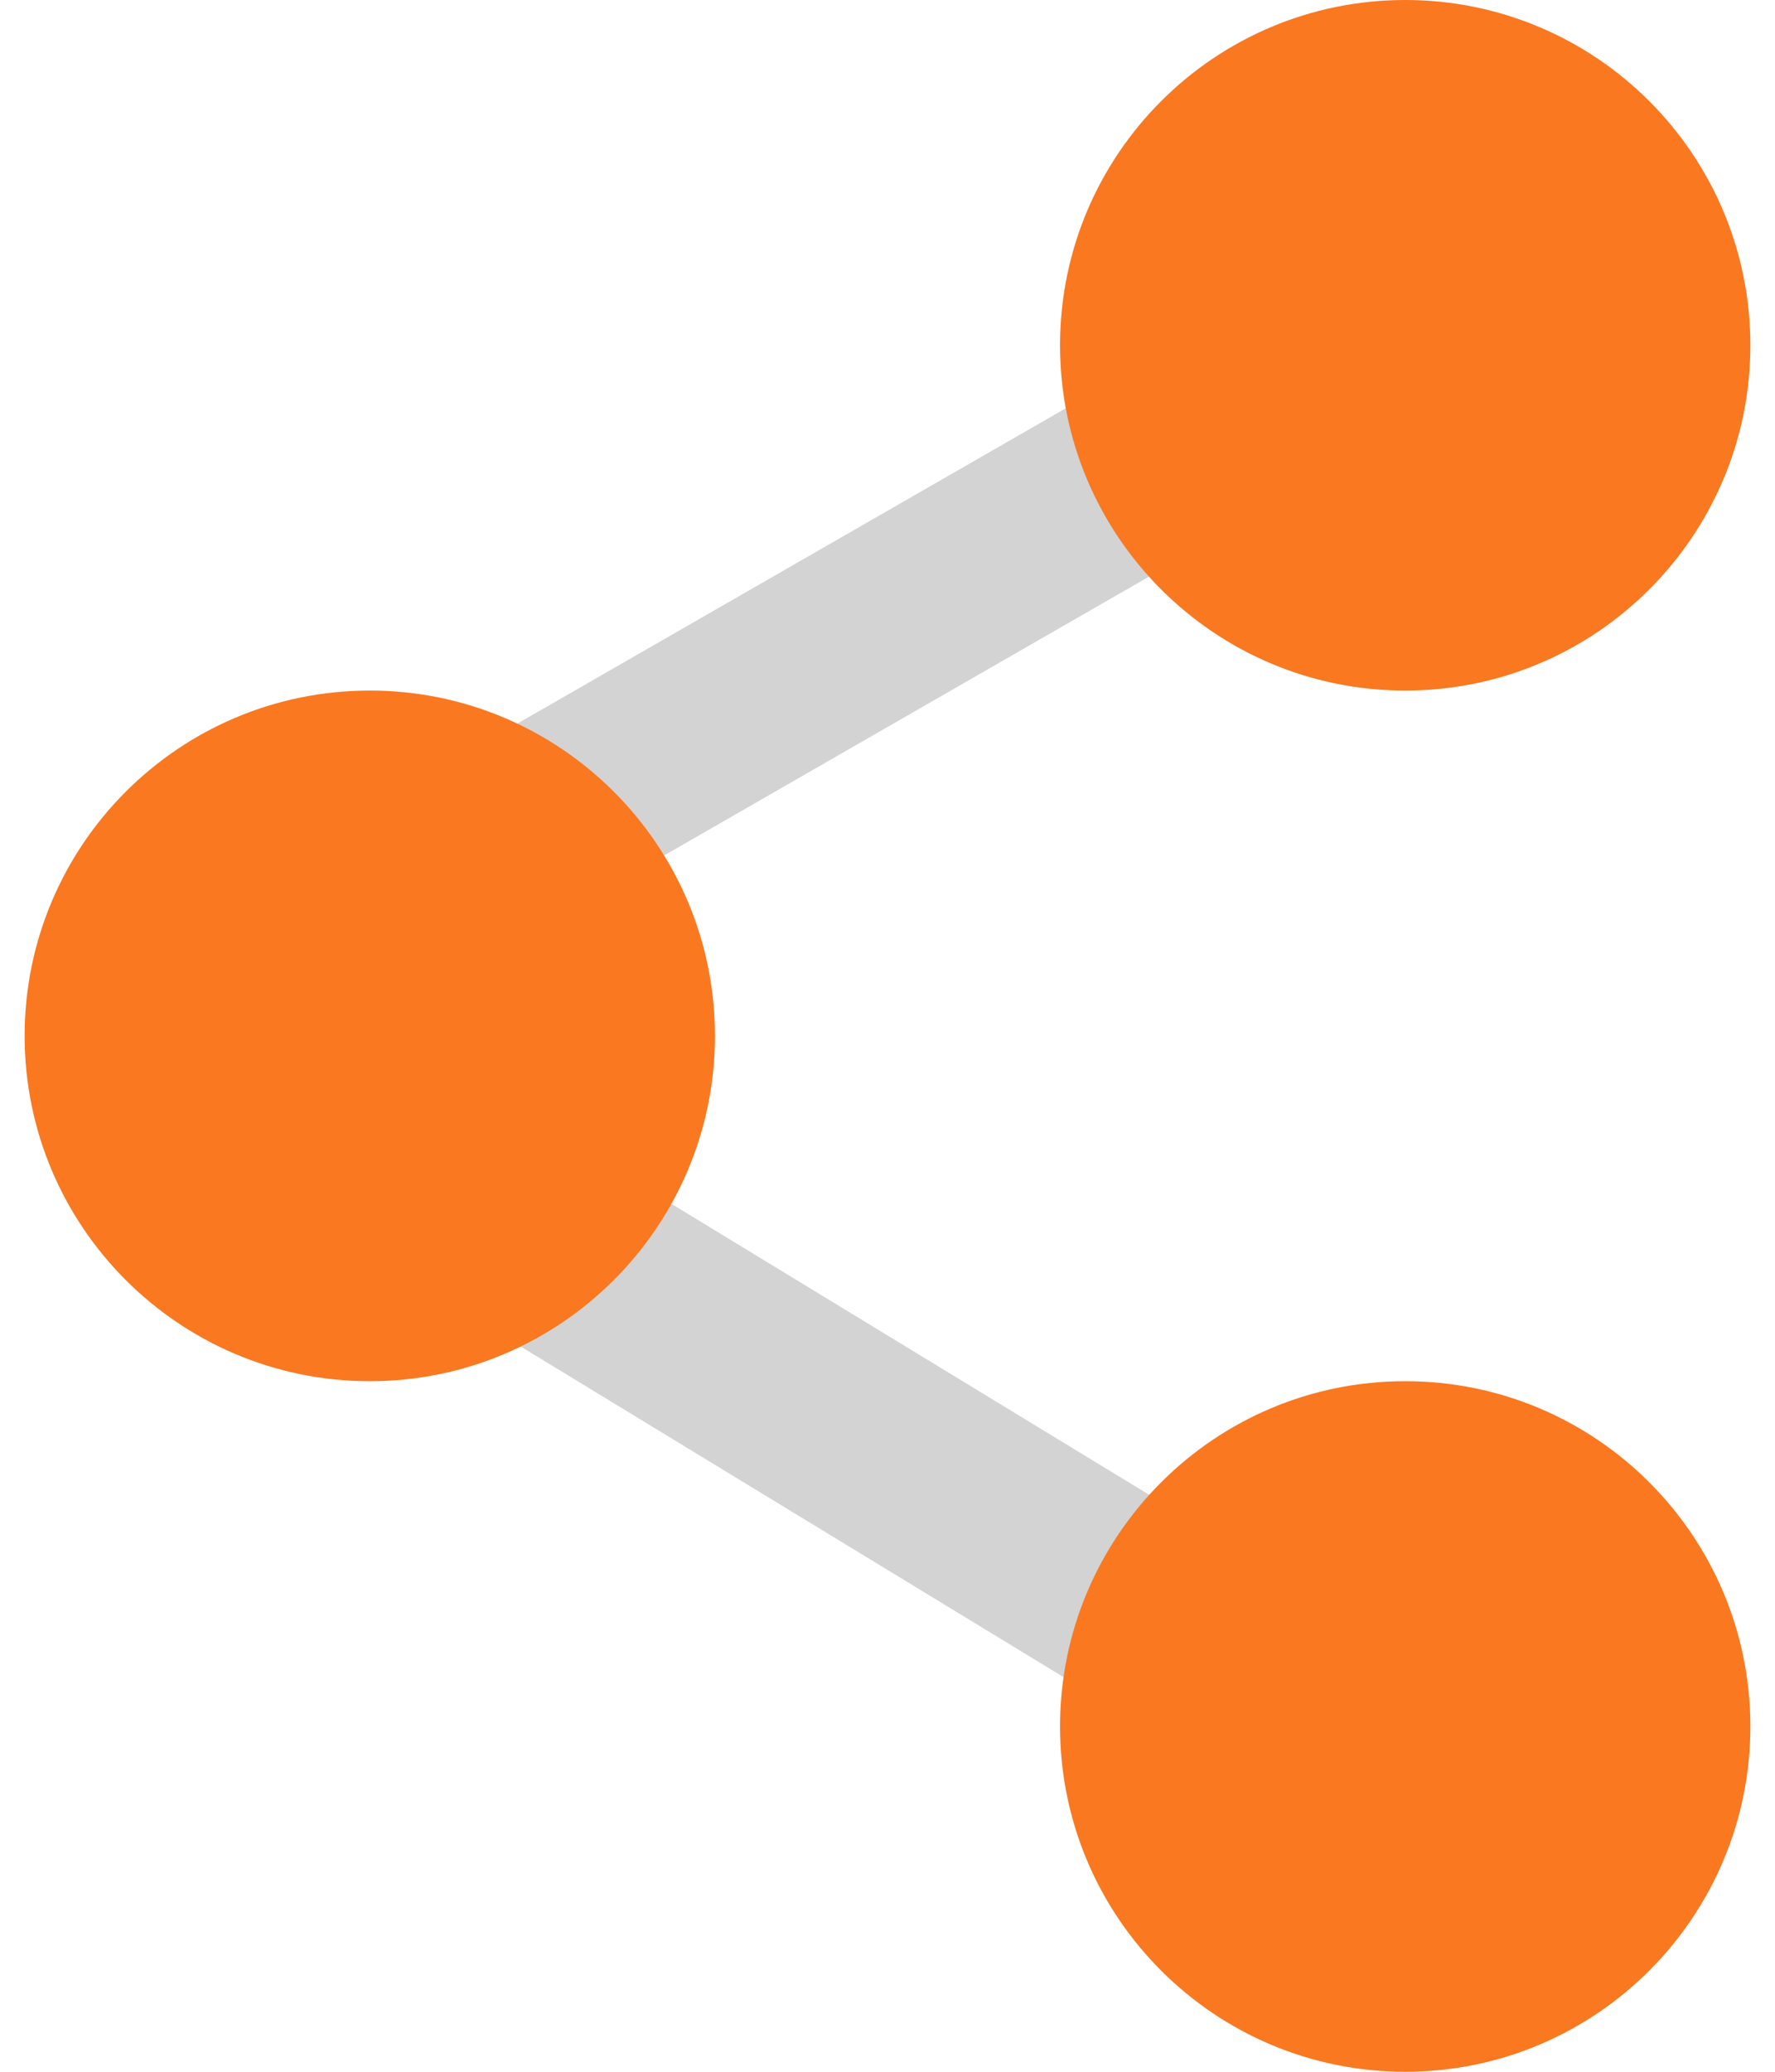
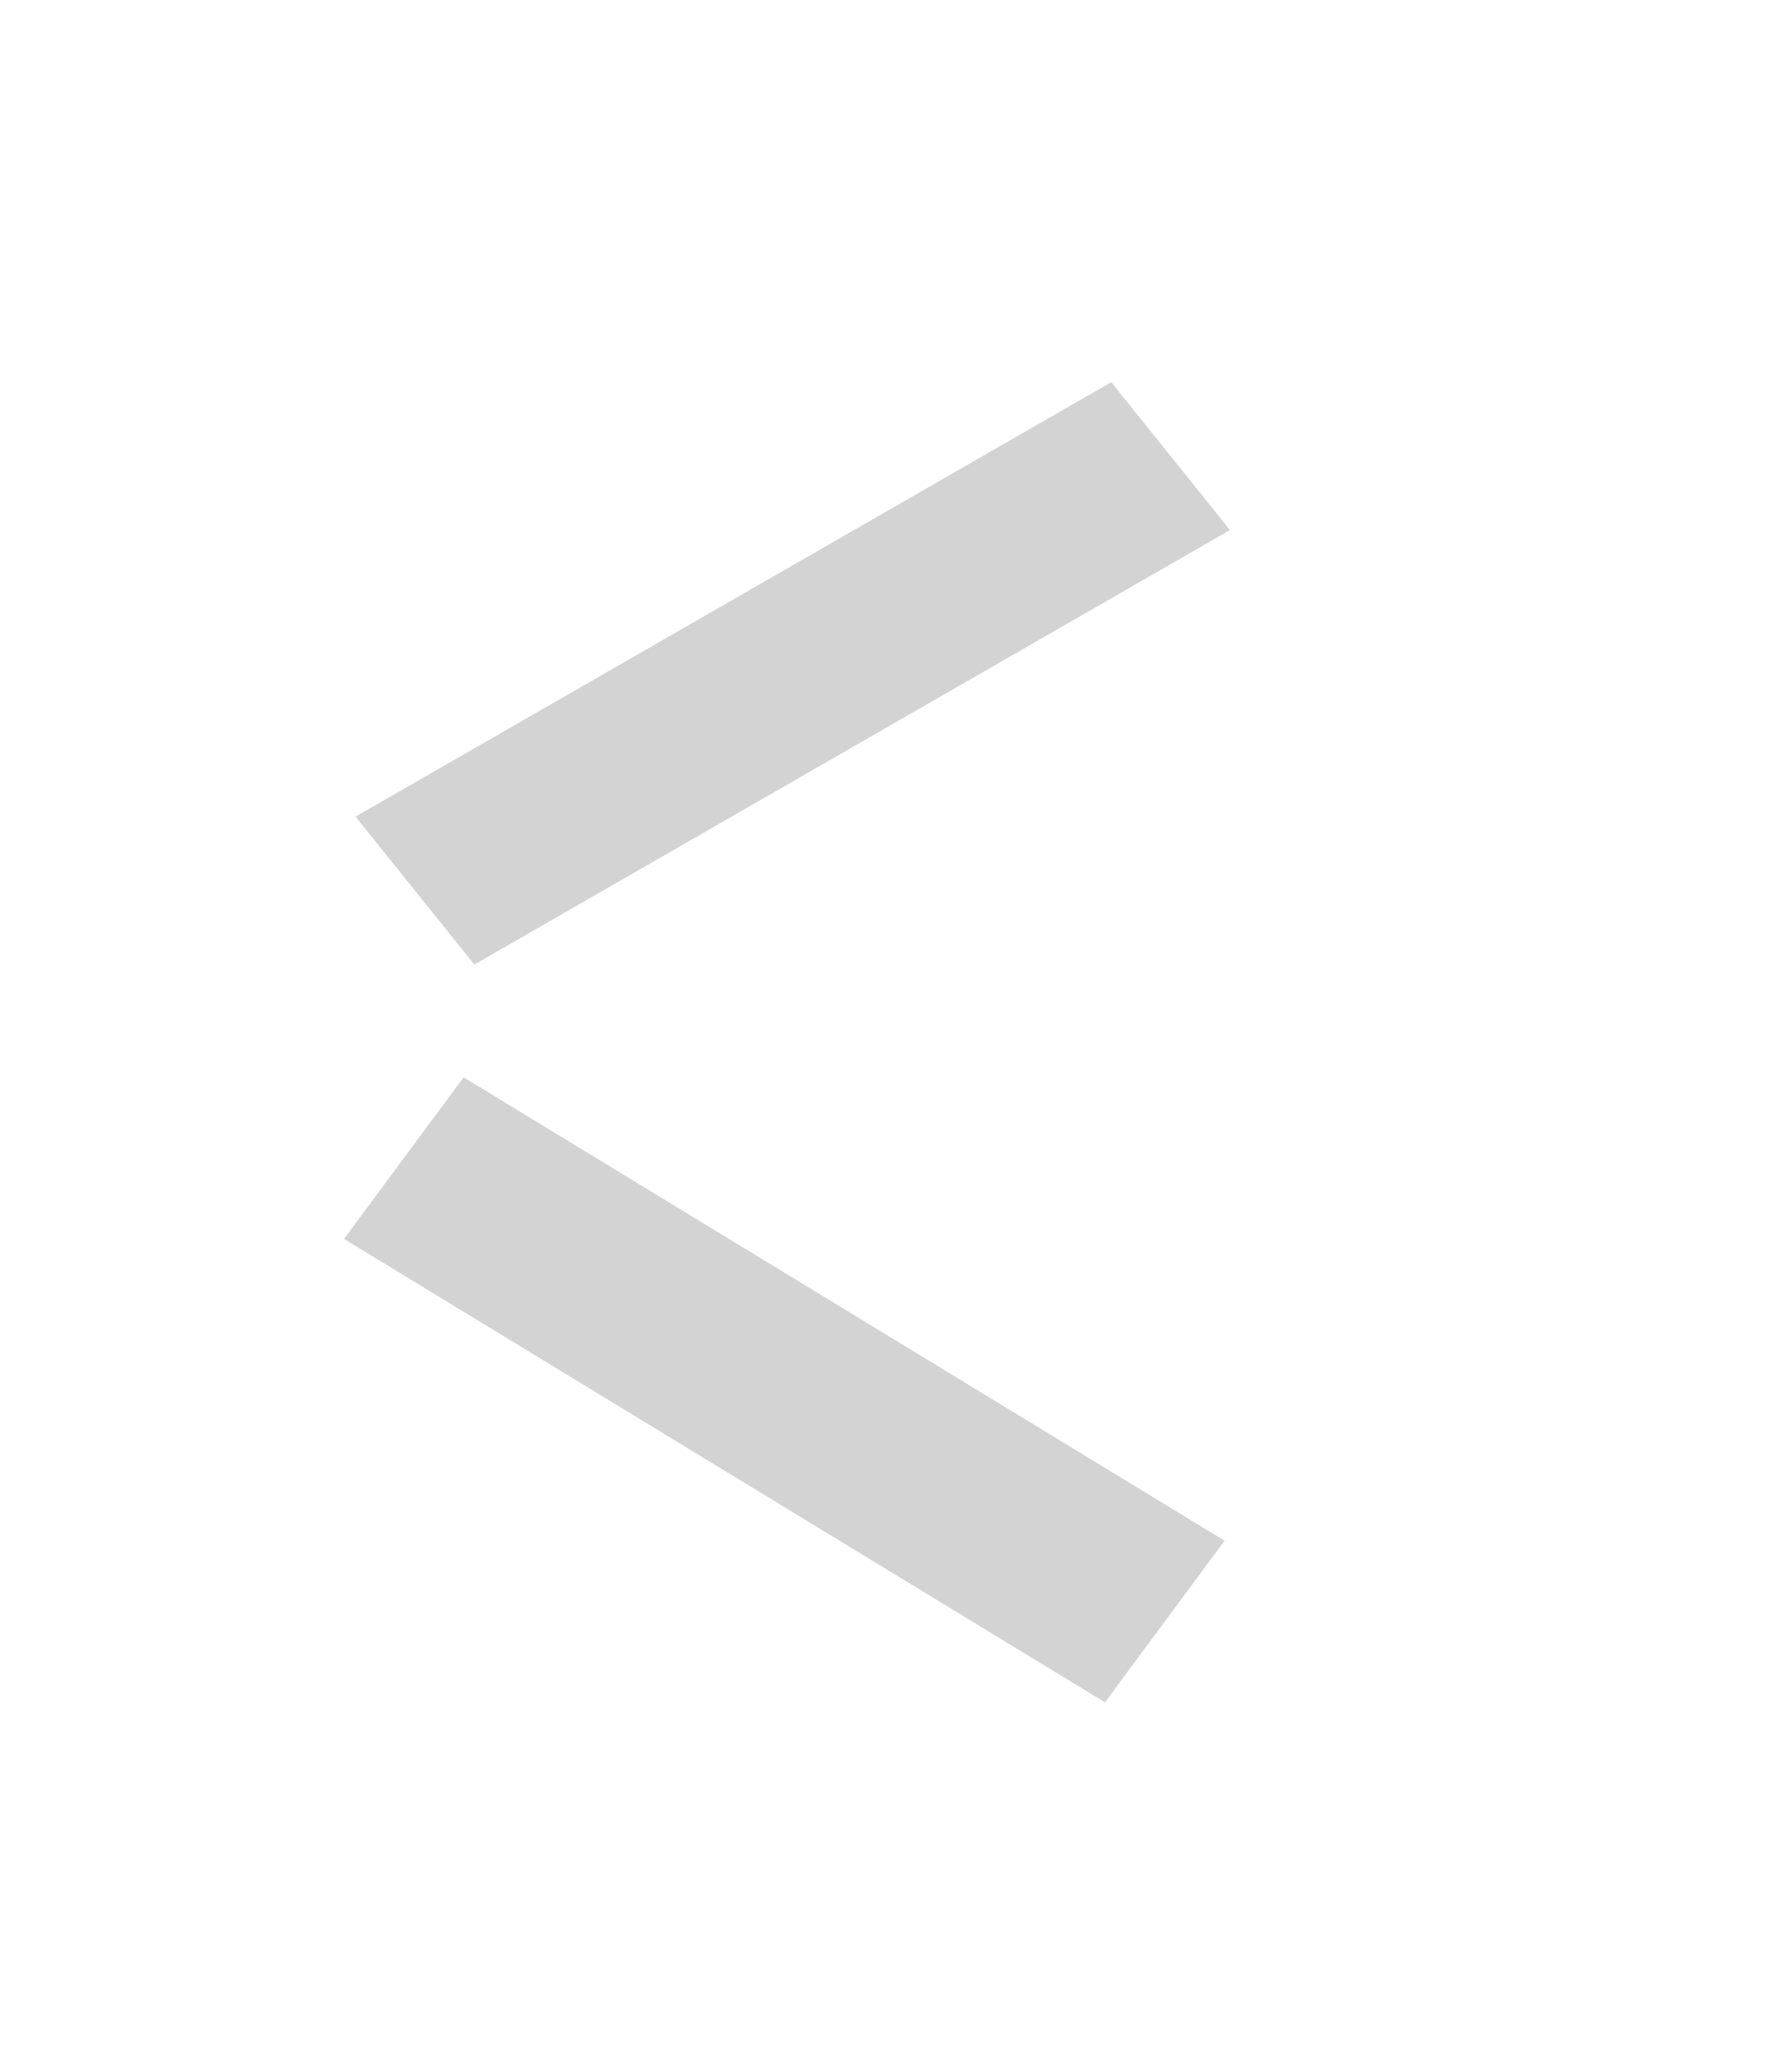
<svg xmlns="http://www.w3.org/2000/svg" width="24" height="28" viewBox="0 0 24 28" fill="none">
-   <path d="M16.631 7.164L6.414 13.036L4.807 11.037L15.025 5.165L16.631 7.164ZM16.558 20.823L6.269 14.56L4.651 16.744L14.94 23.007L16.558 20.823Z" fill="#D3D3D3" />
-   <path d="M5 9.333C7.577 9.333 9.667 11.423 9.667 14C9.667 16.577 7.577 18.667 5 18.667C2.423 18.667 0.333 16.577 0.333 14C0.333 11.423 2.423 9.333 5 9.333ZM19 0C21.577 0 23.667 2.089 23.667 4.667C23.667 7.244 21.577 9.333 19 9.333C16.423 9.333 14.333 7.244 14.333 4.667C14.333 2.089 16.423 0 19 0ZM19 18.667C21.577 18.667 23.667 20.756 23.667 23.333C23.667 25.911 21.577 28 19 28C16.423 28 14.333 25.911 14.333 23.333C14.333 20.756 16.423 18.667 19 18.667Z" fill="#FA7820" />
+   <path d="M16.631 7.164L6.414 13.036L4.807 11.037L15.025 5.165ZM16.558 20.823L6.269 14.56L4.651 16.744L14.94 23.007L16.558 20.823Z" fill="#D3D3D3" />
</svg>